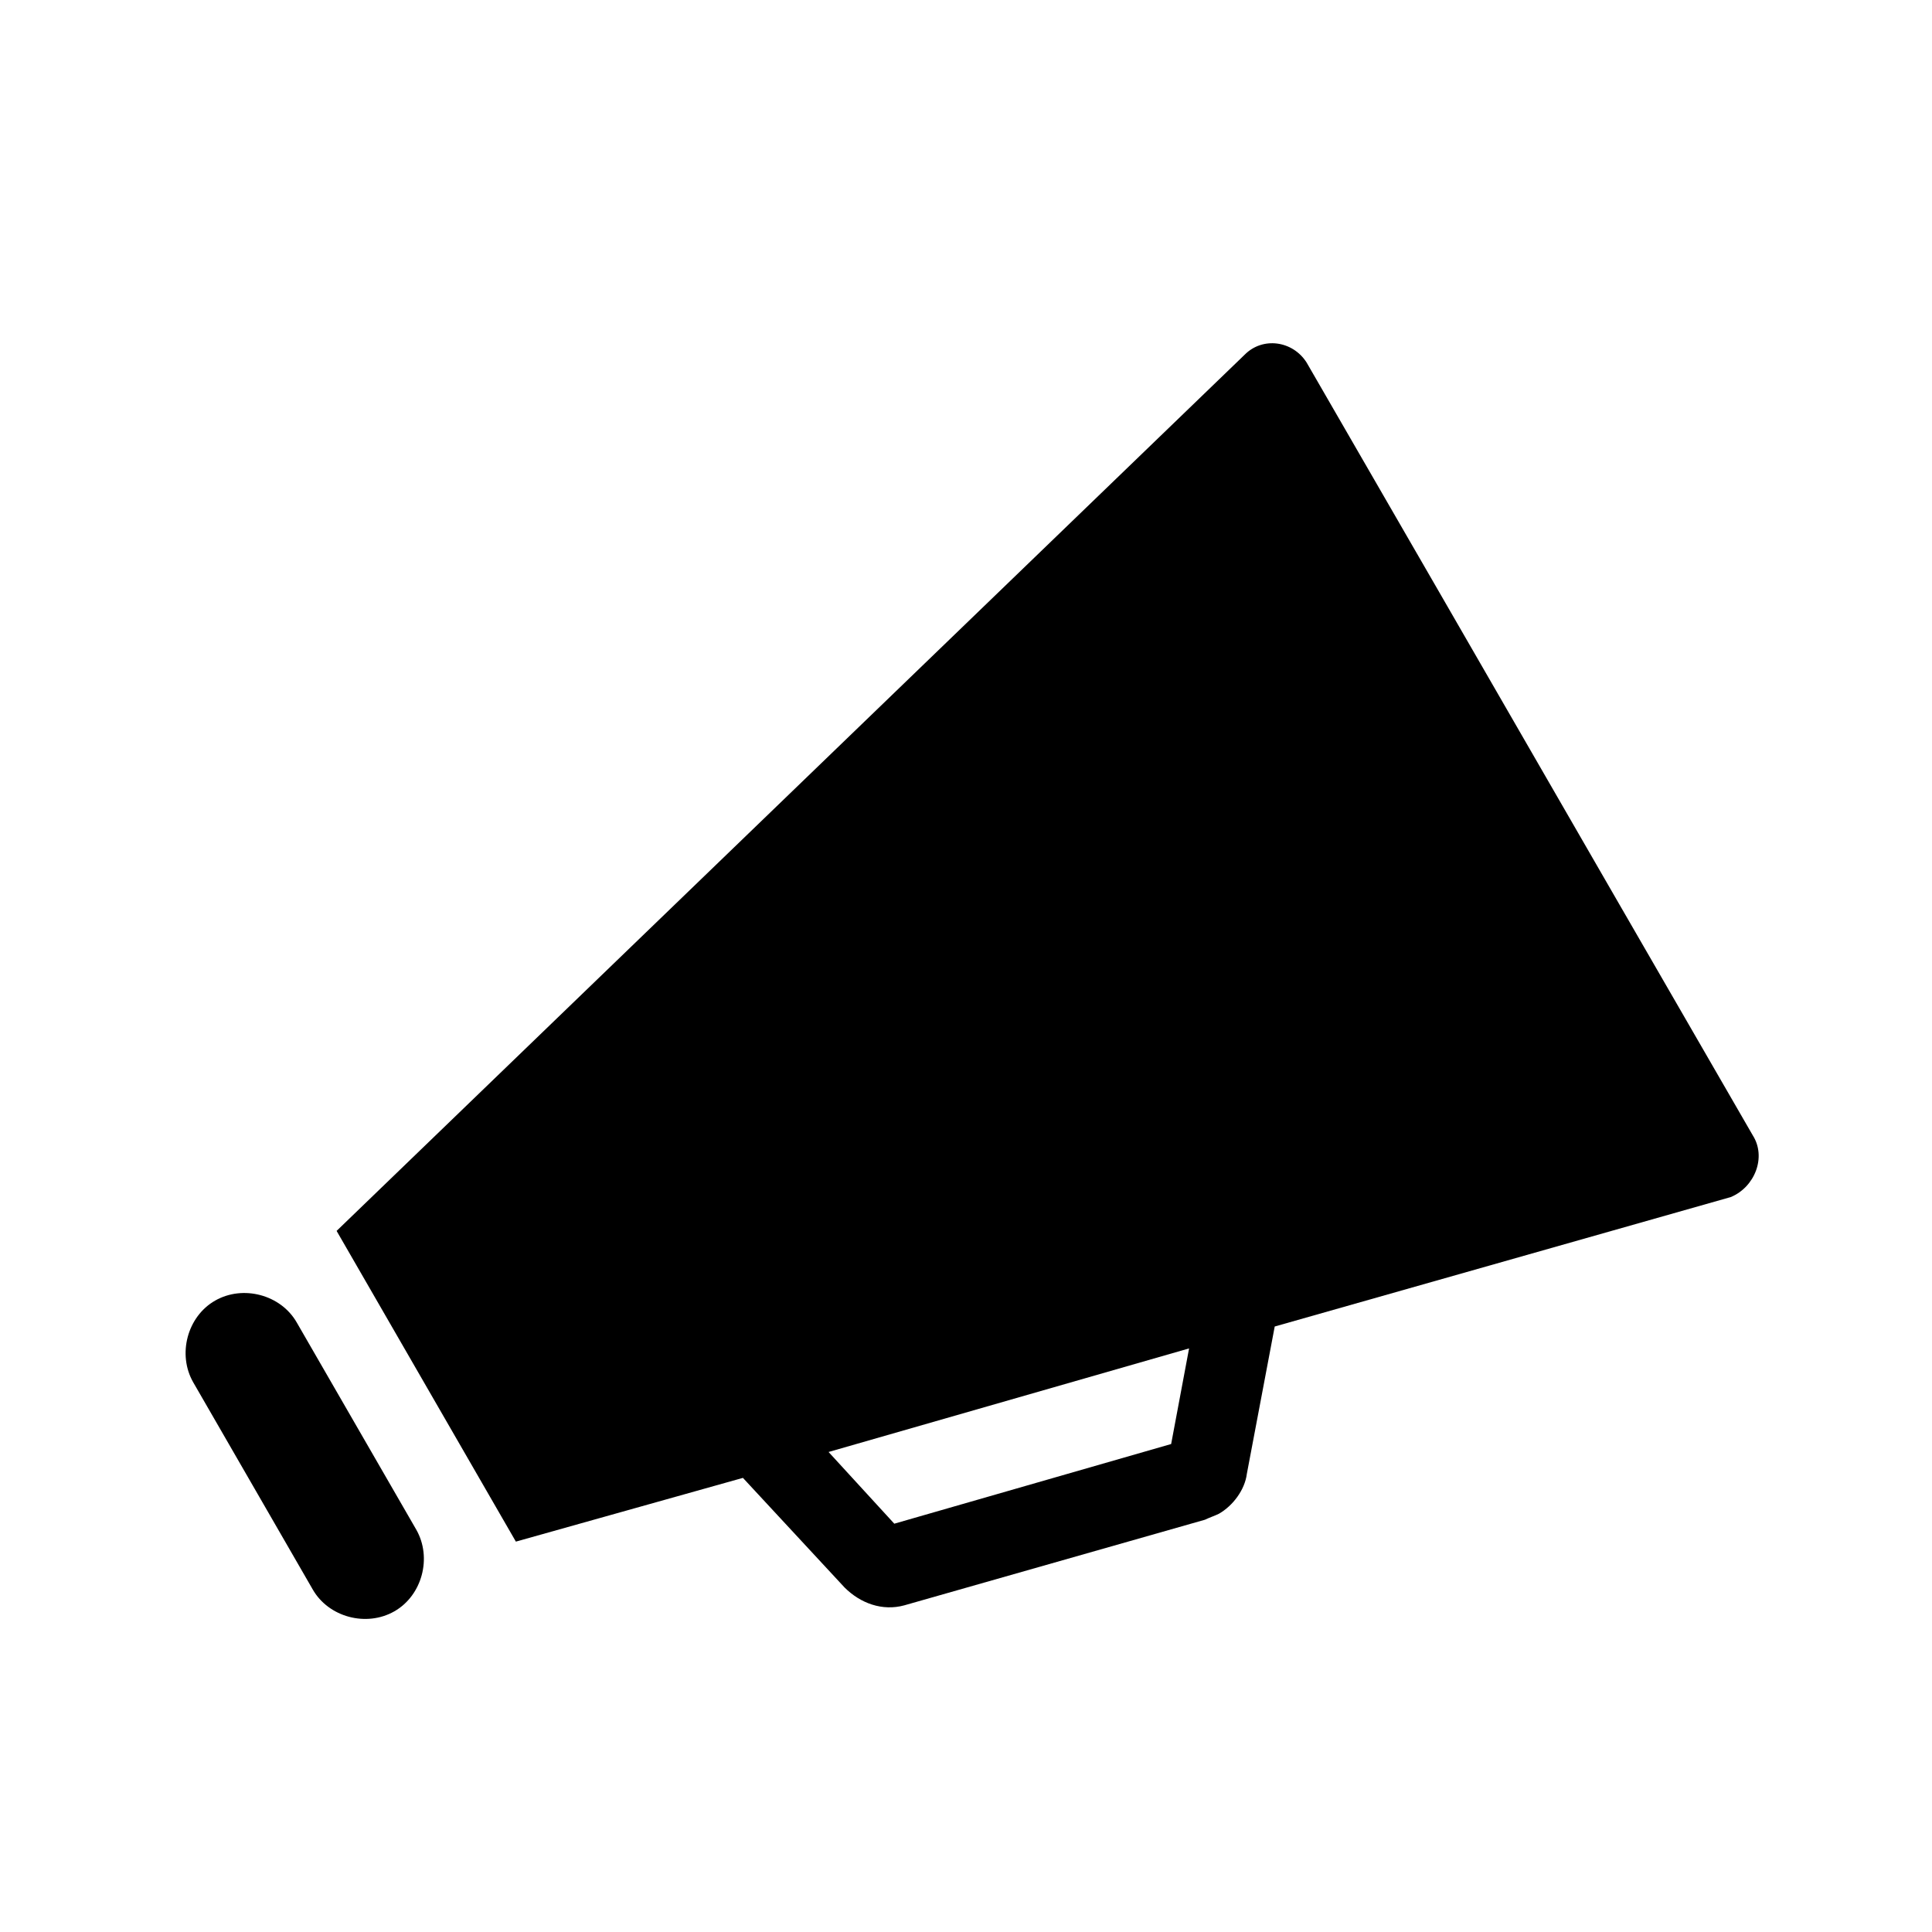
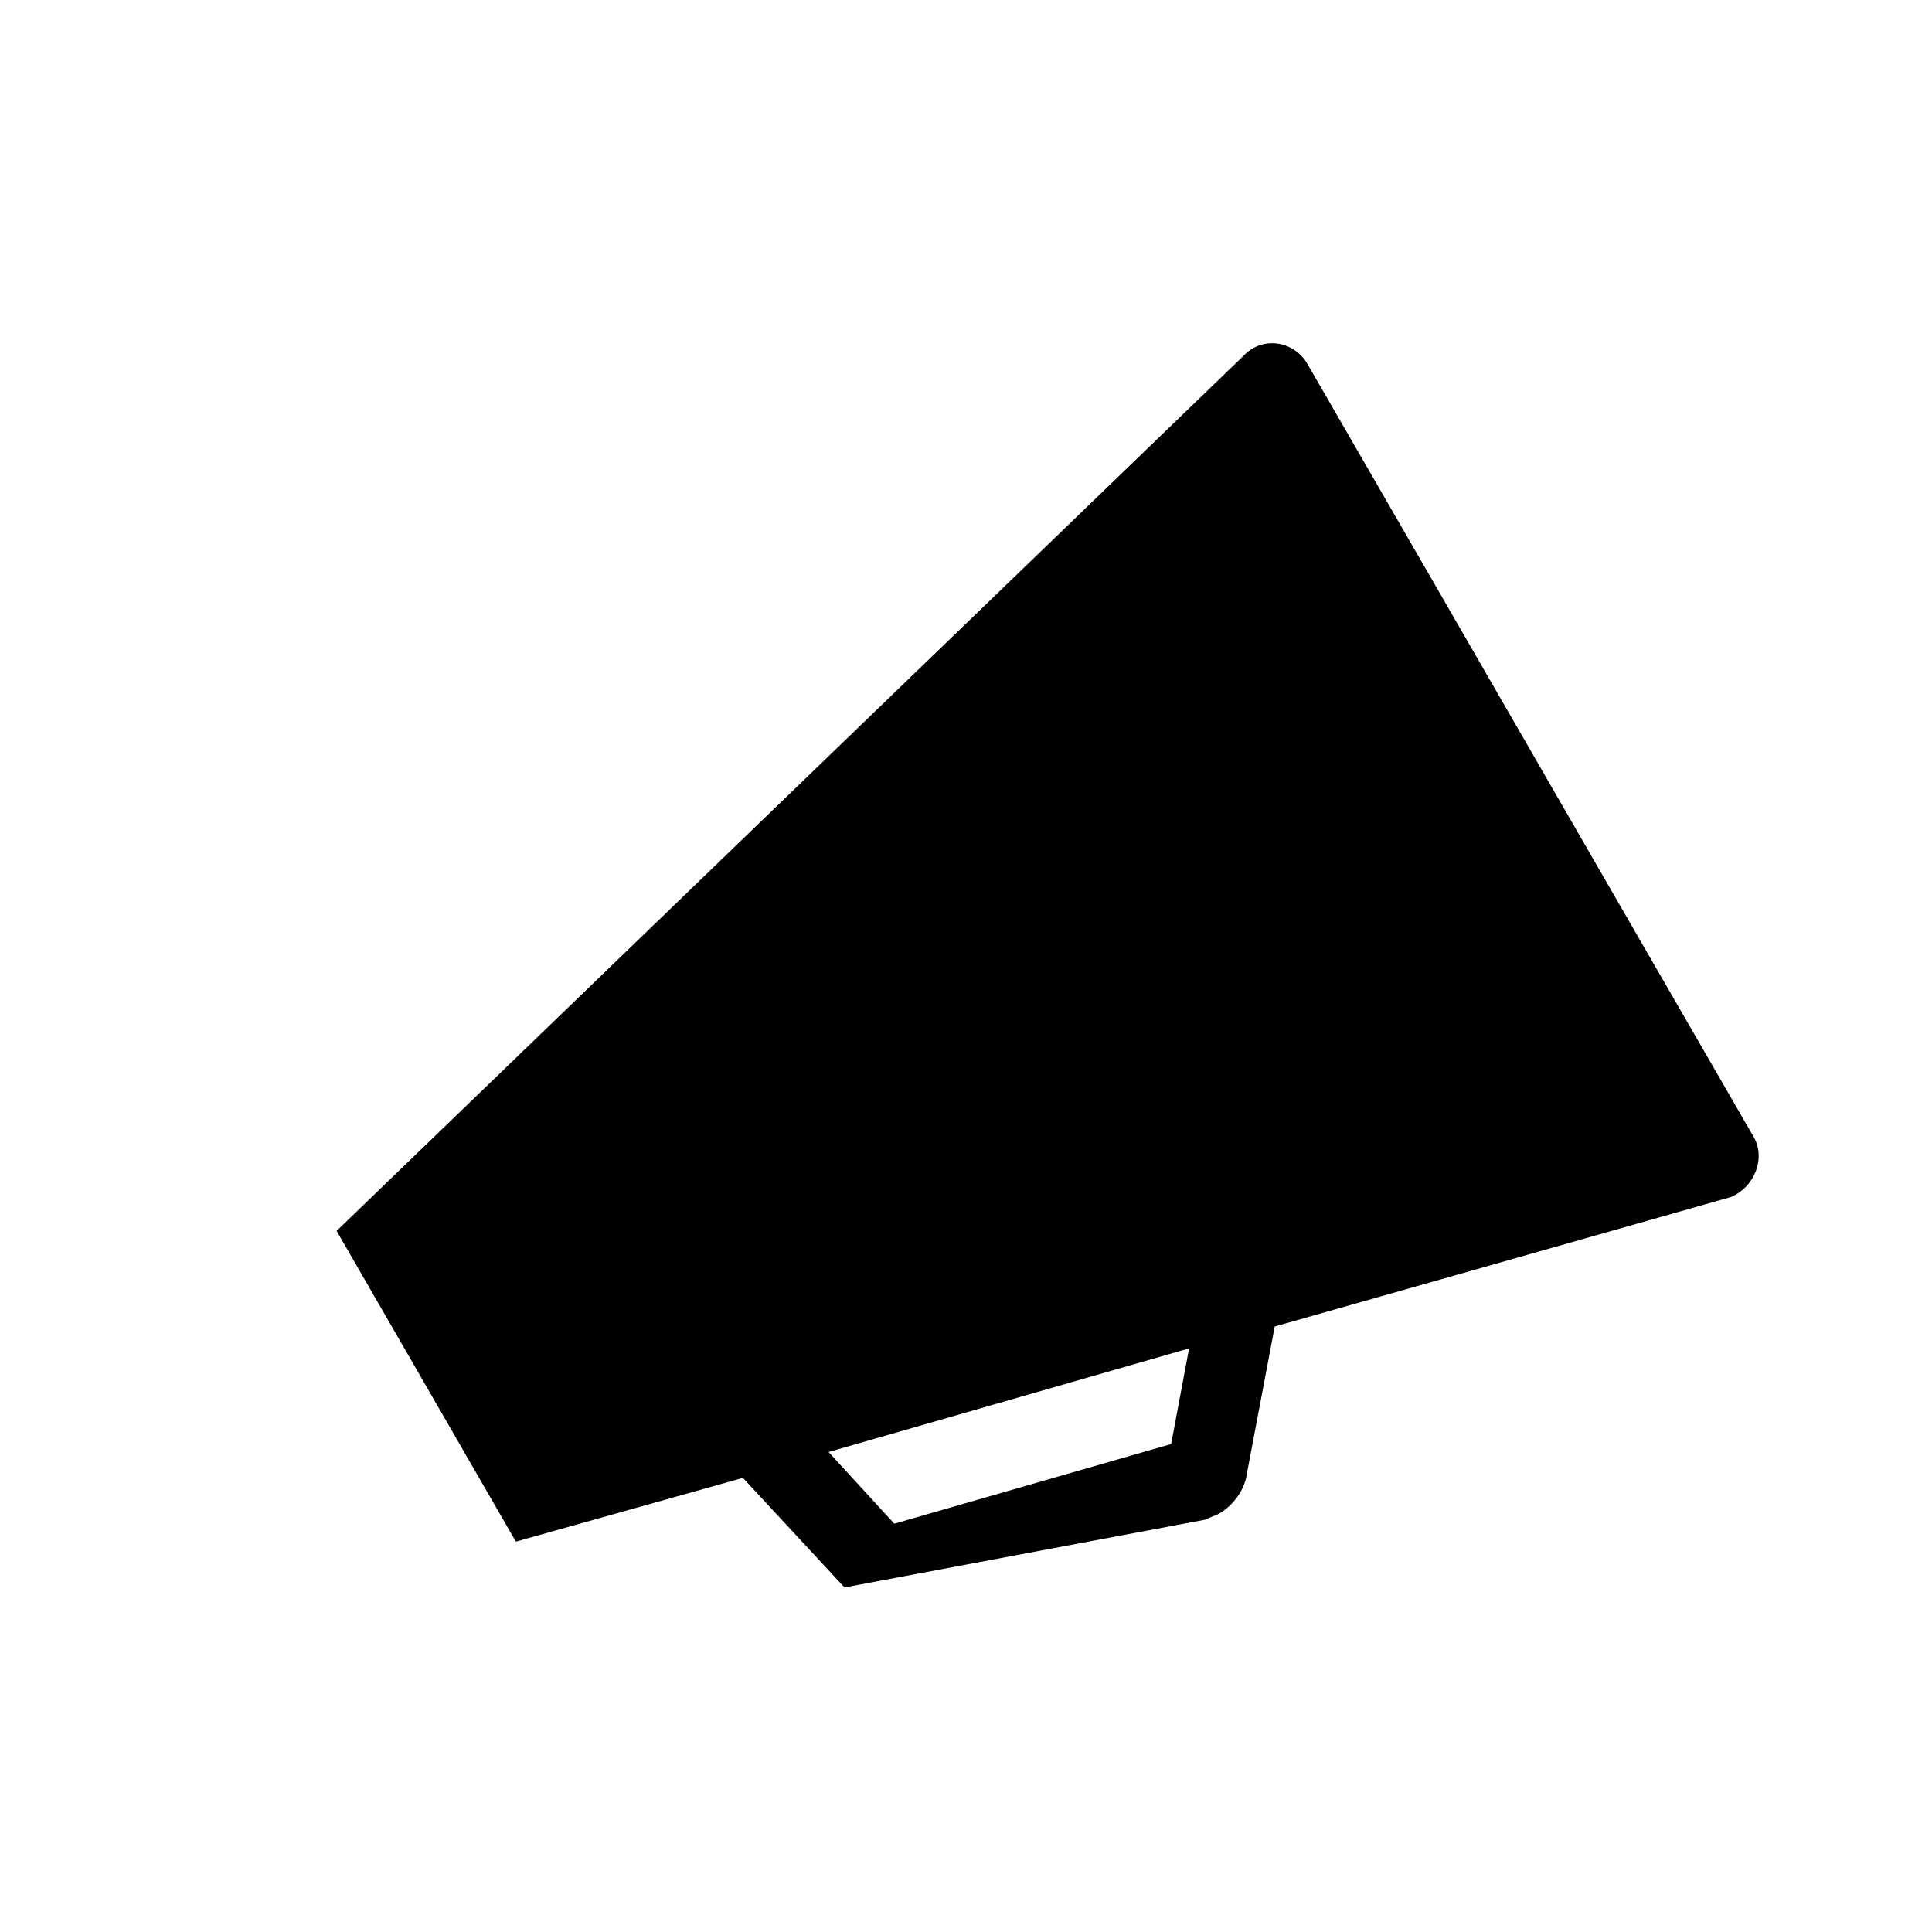
<svg xmlns="http://www.w3.org/2000/svg" width="97" height="97" xml:space="preserve" overflow="hidden">
  <g transform="translate(-37 -476)">
    <g>
      <g>
        <g>
          <g>
-             <path d="M51.9 542.4C51.1 541 49.2 540.5 47.8 541.3 46.4 542.1 45.9 544 46.7 545.4L52.7 555.8C53.5 557.2 55.4 557.7 56.8 556.9 58.2 556.1 58.7 554.2 57.9 552.8L51.9 542.4Z" fill="#000000" fill-rule="nonzero" fill-opacity="1" />
-             <path d="M95.8 548.5 81.9 552.5 78.6 548.9 96.7 543.7 95.8 548.5ZM125 533 118.3 521.4 109.3 505.8 102.6 494.2C101.9 493.1 100.4 492.9 99.5 493.8L53.9 537.8 62.9 553.4 74.3 550.2 79.4 555.7C80.2 556.5 81.3 556.9 82.4 556.6L97.5 552.3C97.7 552.2 98 552.1 98.2 552 98.9 551.6 99.5 550.8 99.6 550L101 542.6 123.9 536.1C125.1 535.6 125.7 534.1 125 533Z" fill="#000000" fill-rule="nonzero" fill-opacity="1" />
+             <path d="M95.8 548.5 81.9 552.5 78.6 548.9 96.7 543.7 95.8 548.5ZM125 533 118.3 521.4 109.3 505.8 102.6 494.2C101.9 493.1 100.4 492.9 99.5 493.8L53.9 537.8 62.9 553.4 74.3 550.2 79.4 555.7L97.5 552.3C97.7 552.2 98 552.1 98.2 552 98.9 551.6 99.5 550.8 99.6 550L101 542.6 123.9 536.1C125.1 535.6 125.7 534.1 125 533Z" fill="#000000" fill-rule="nonzero" fill-opacity="1" />
          </g>
        </g>
      </g>
    </g>
  </g>
</svg>